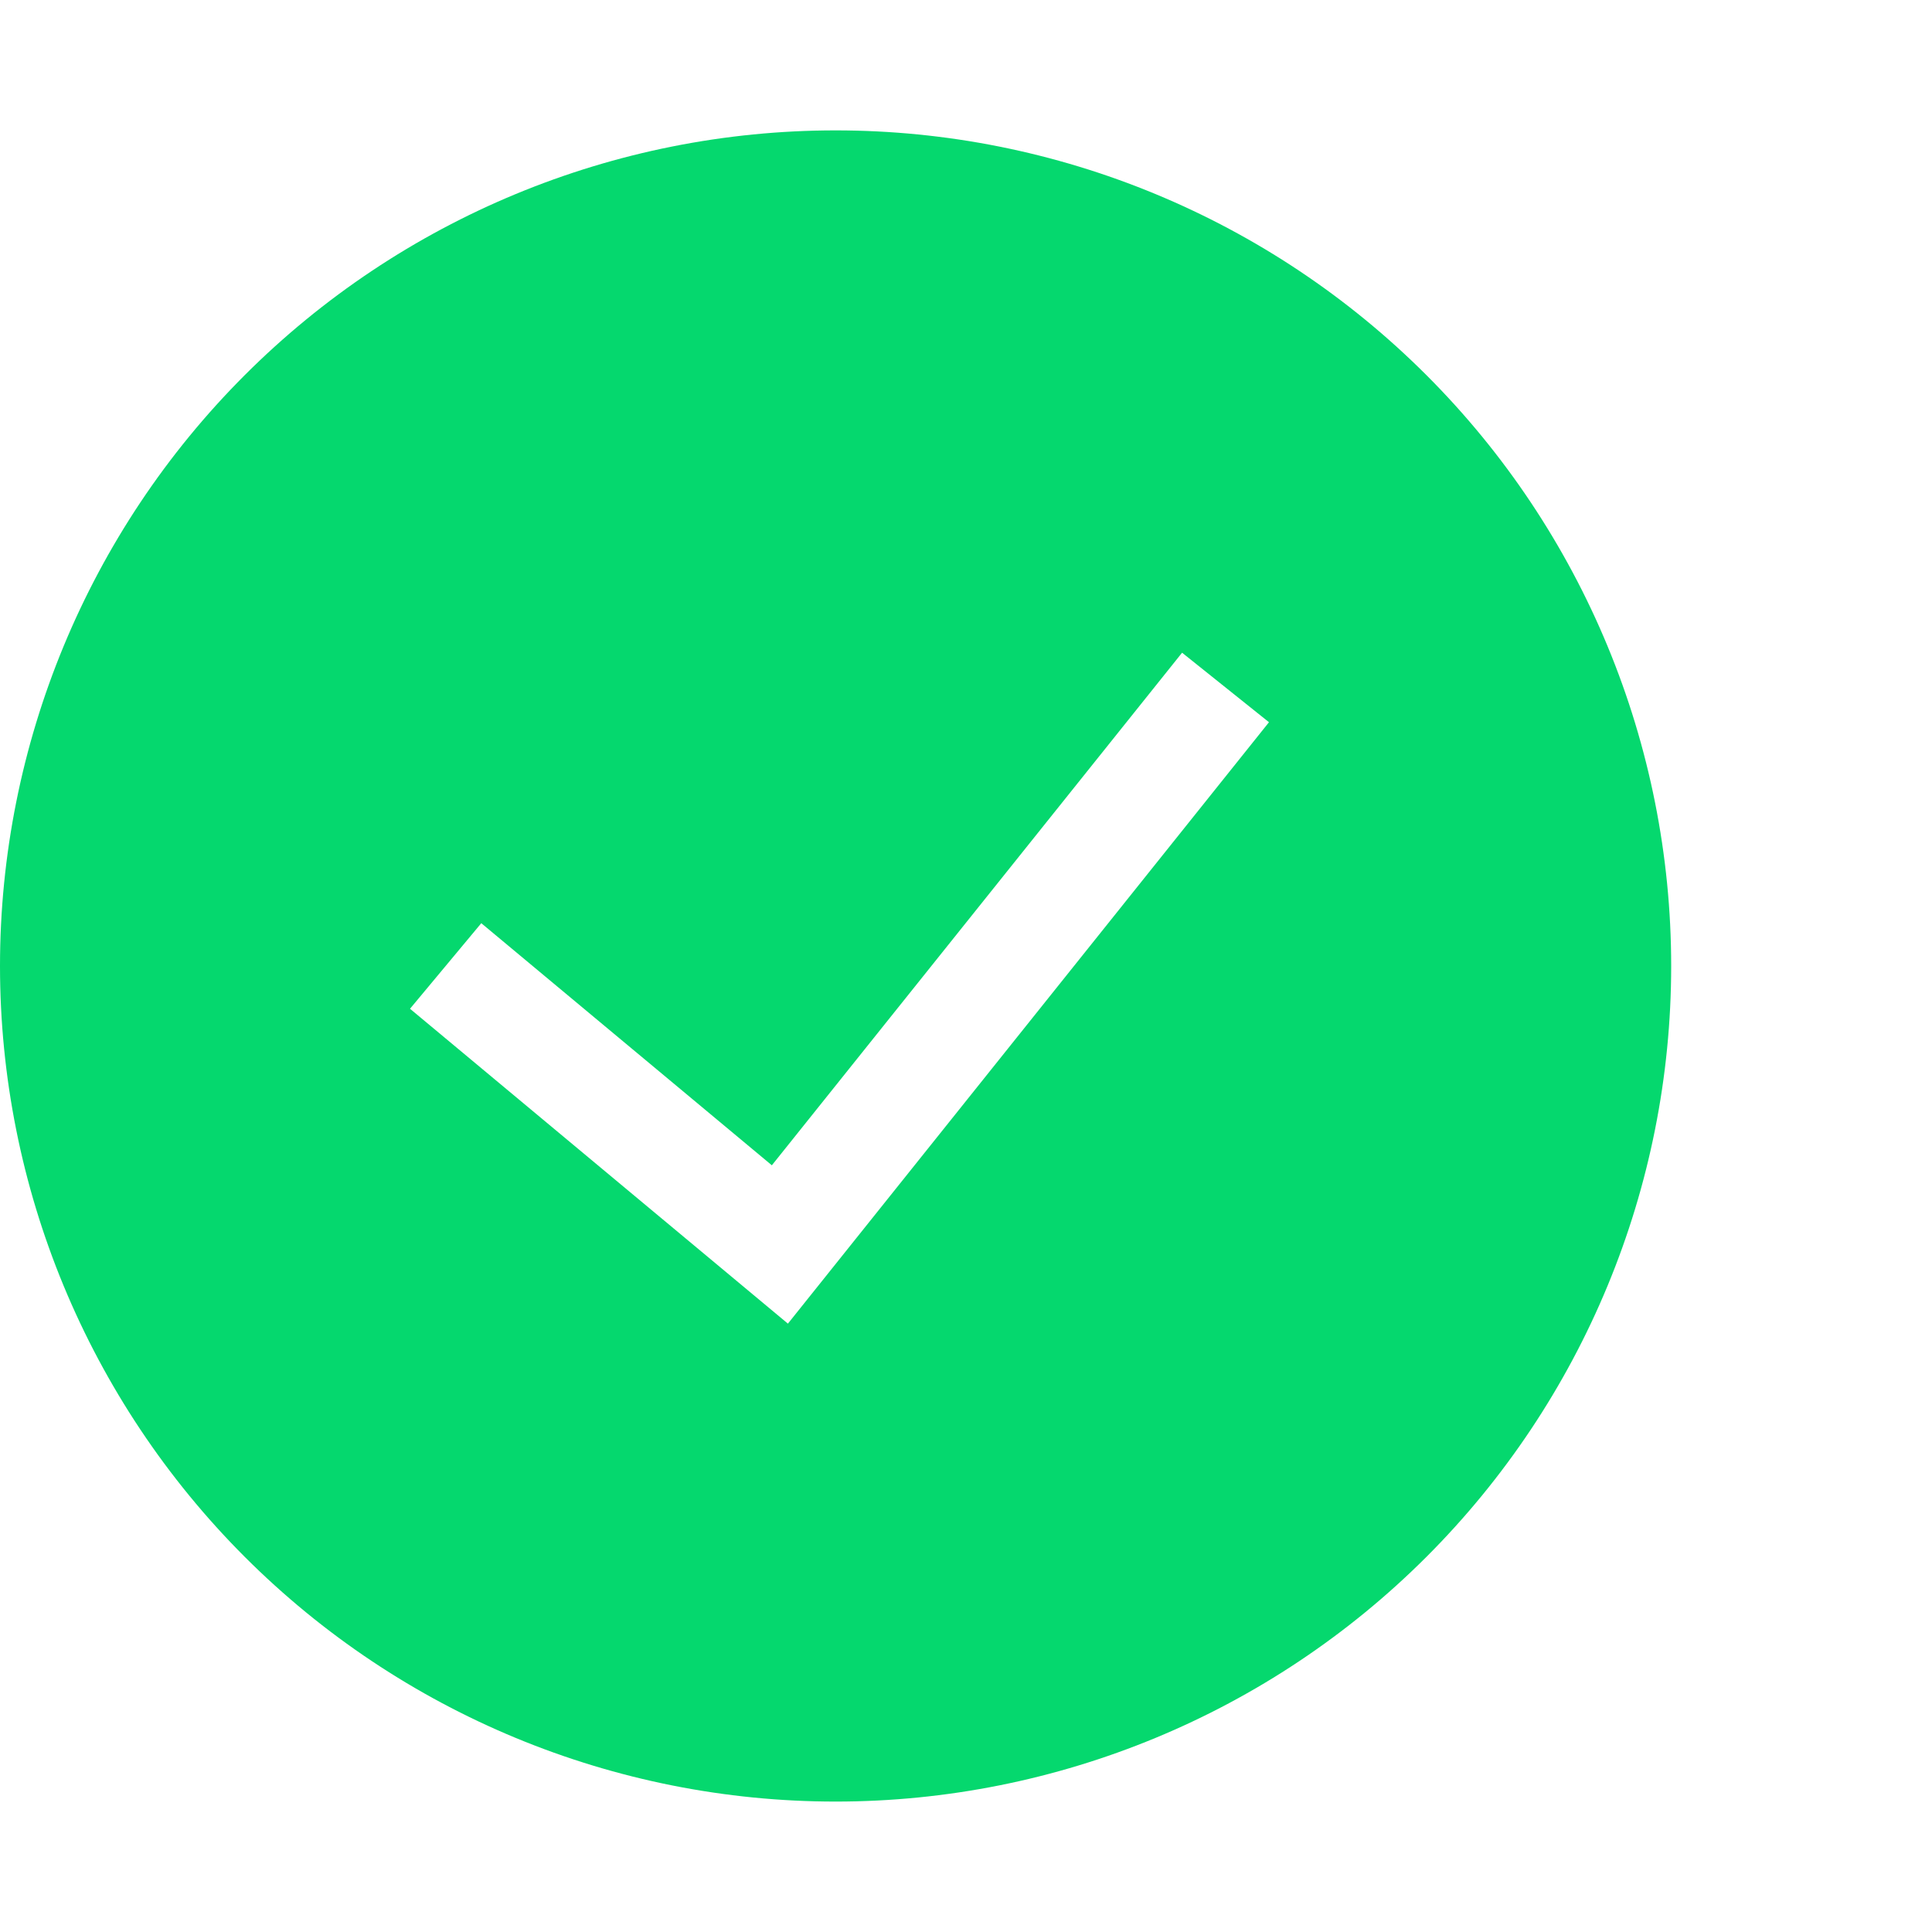
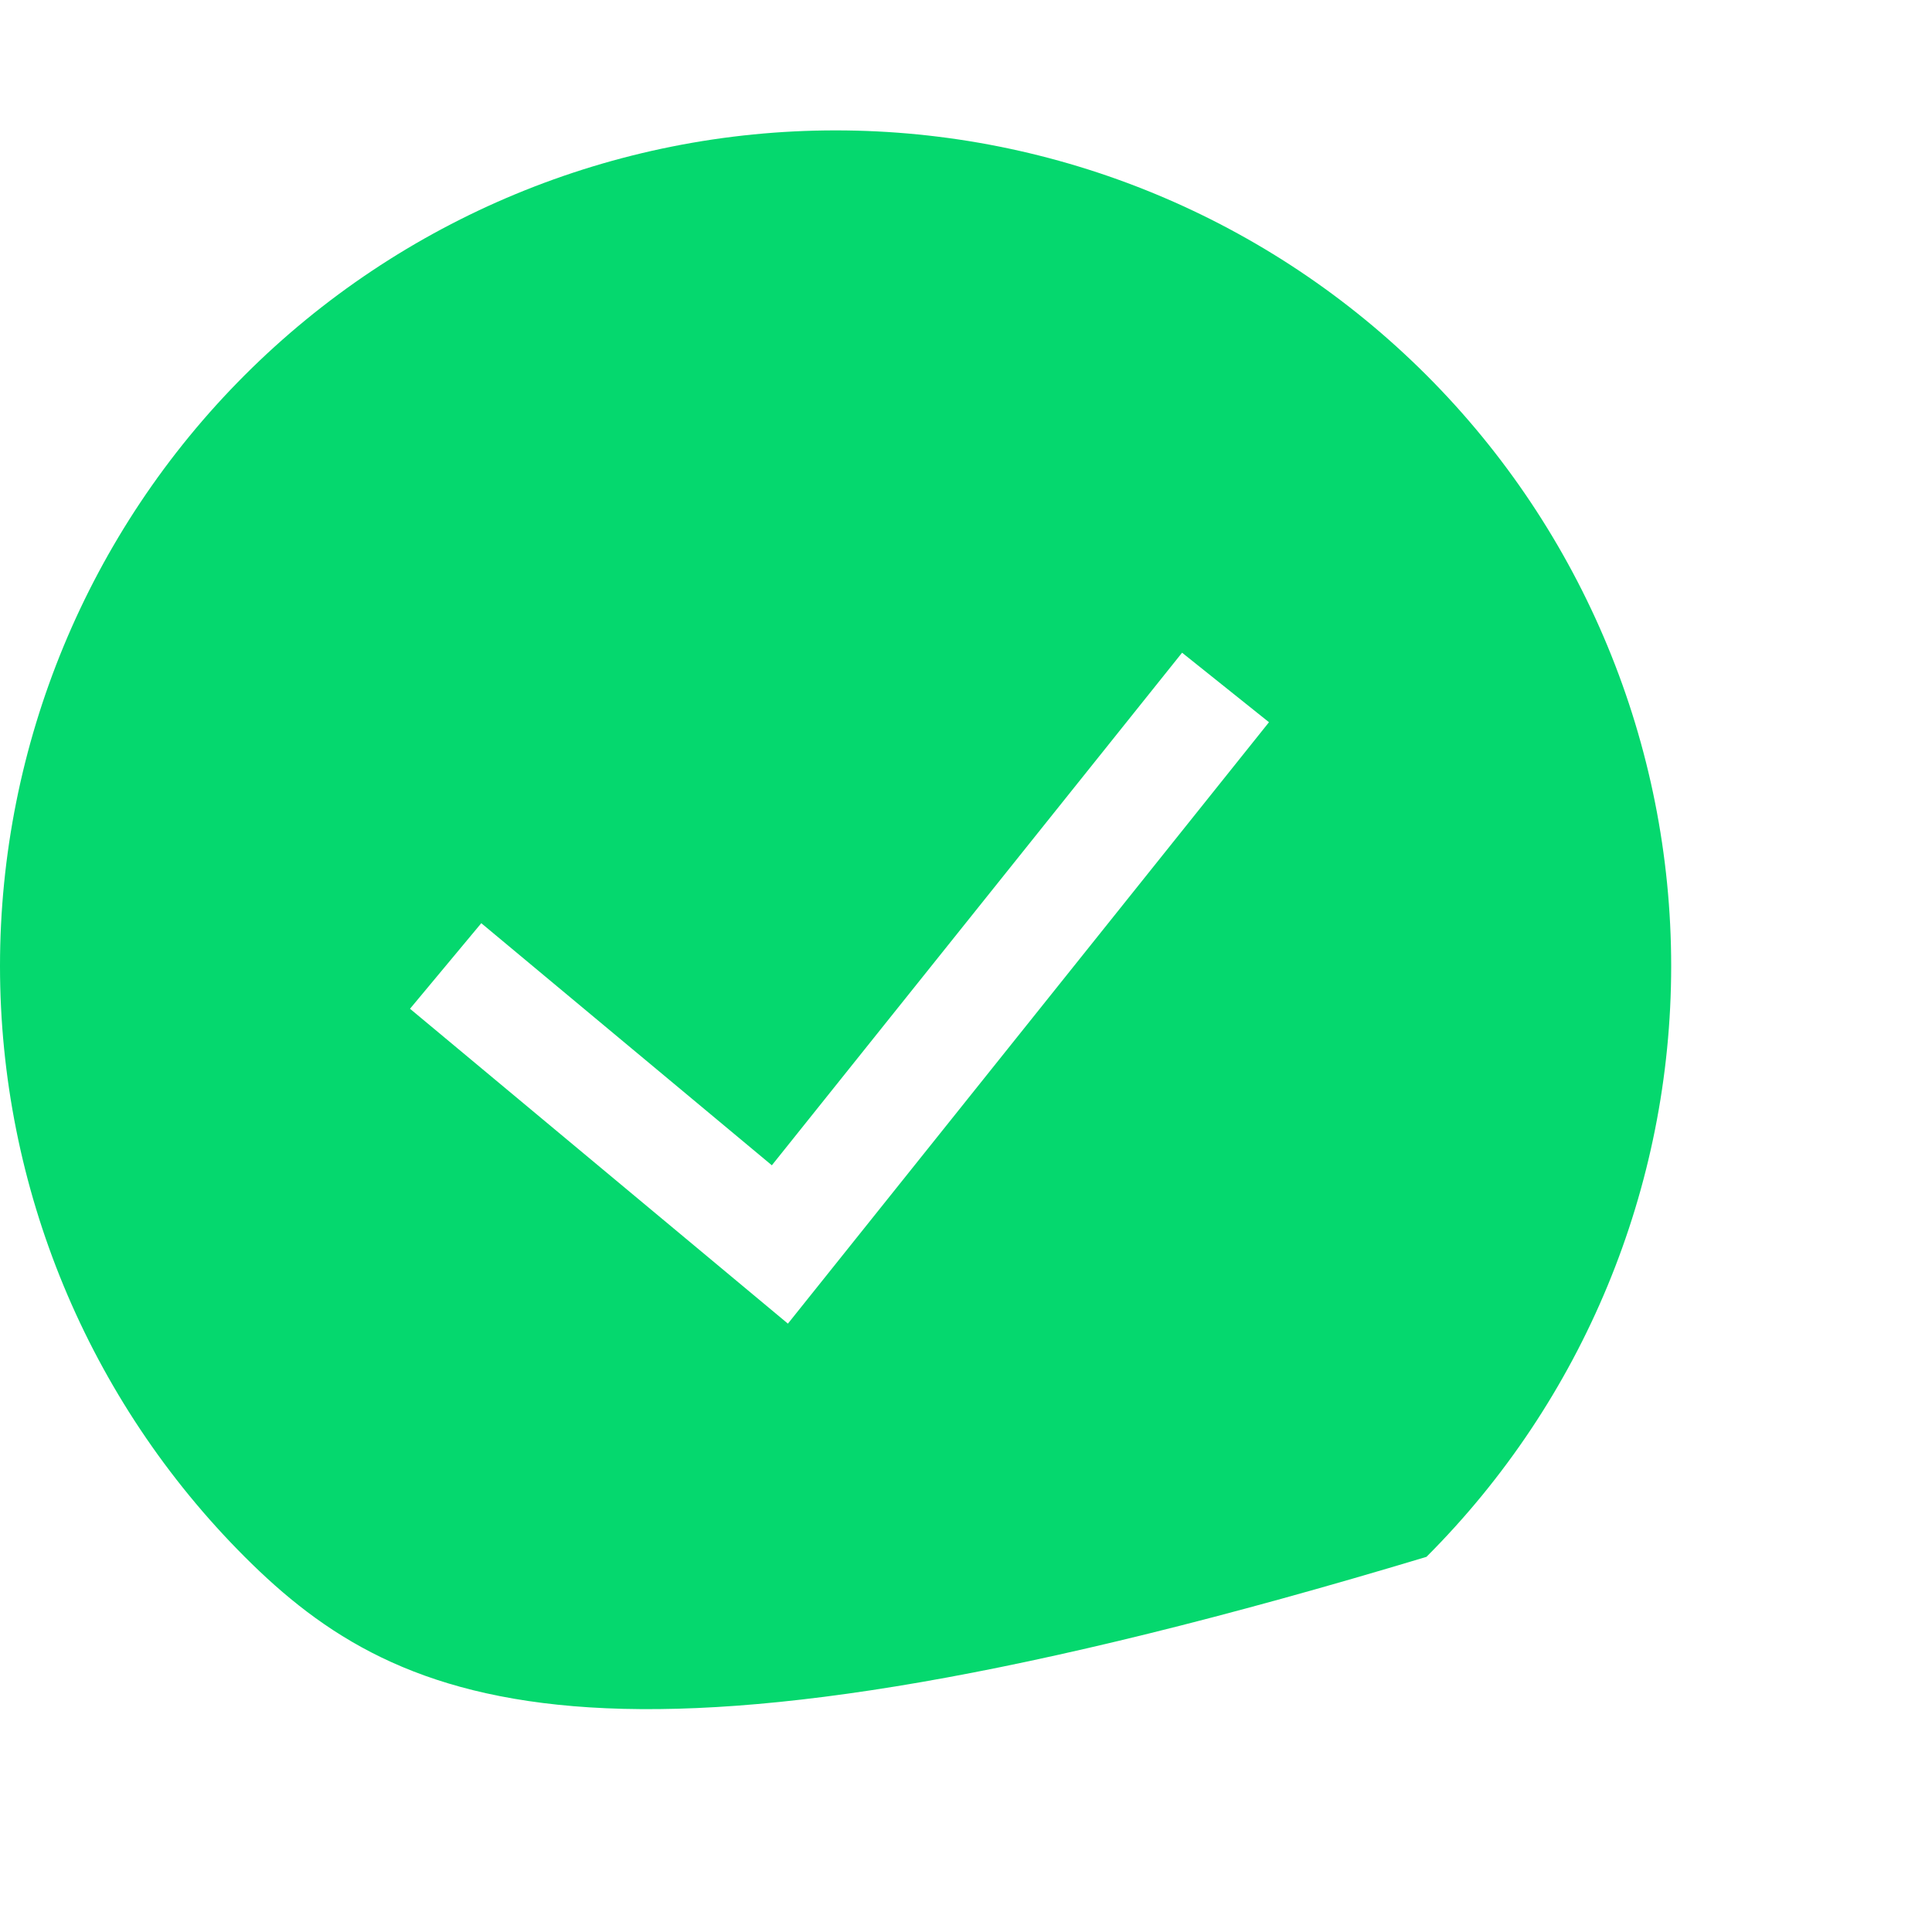
<svg xmlns="http://www.w3.org/2000/svg" width="45" height="45" viewBox="0 0 45 45" fill="none">
-   <path fill-rule="evenodd" clip-rule="evenodd" d="M0 22.5C0 17.338 2.051 12.387 5.7 8.738C9.35 5.088 14.301 3.037 19.463 3.037C24.625 3.037 29.575 5.088 33.225 8.738C36.875 12.387 38.925 17.338 38.925 22.5C38.925 27.662 36.875 32.612 33.225 36.262C29.575 39.912 24.625 41.962 19.463 41.962C14.301 41.962 9.35 39.912 5.7 36.262C2.051 32.612 0 27.662 0 22.5ZM18.352 30.83L29.557 16.822L27.533 15.203L17.978 27.142L11.21 21.503L9.55 23.496L18.352 30.83Z" fill="#05D86E" />
+   <path fill-rule="evenodd" clip-rule="evenodd" d="M0 22.5C0 17.338 2.051 12.387 5.7 8.738C9.35 5.088 14.301 3.037 19.463 3.037C24.625 3.037 29.575 5.088 33.225 8.738C36.875 12.387 38.925 17.338 38.925 22.5C38.925 27.662 36.875 32.612 33.225 36.262C14.301 41.962 9.35 39.912 5.7 36.262C2.051 32.612 0 27.662 0 22.5ZM18.352 30.83L29.557 16.822L27.533 15.203L17.978 27.142L11.21 21.503L9.55 23.496L18.352 30.83Z" fill="#05D86E" />
</svg>